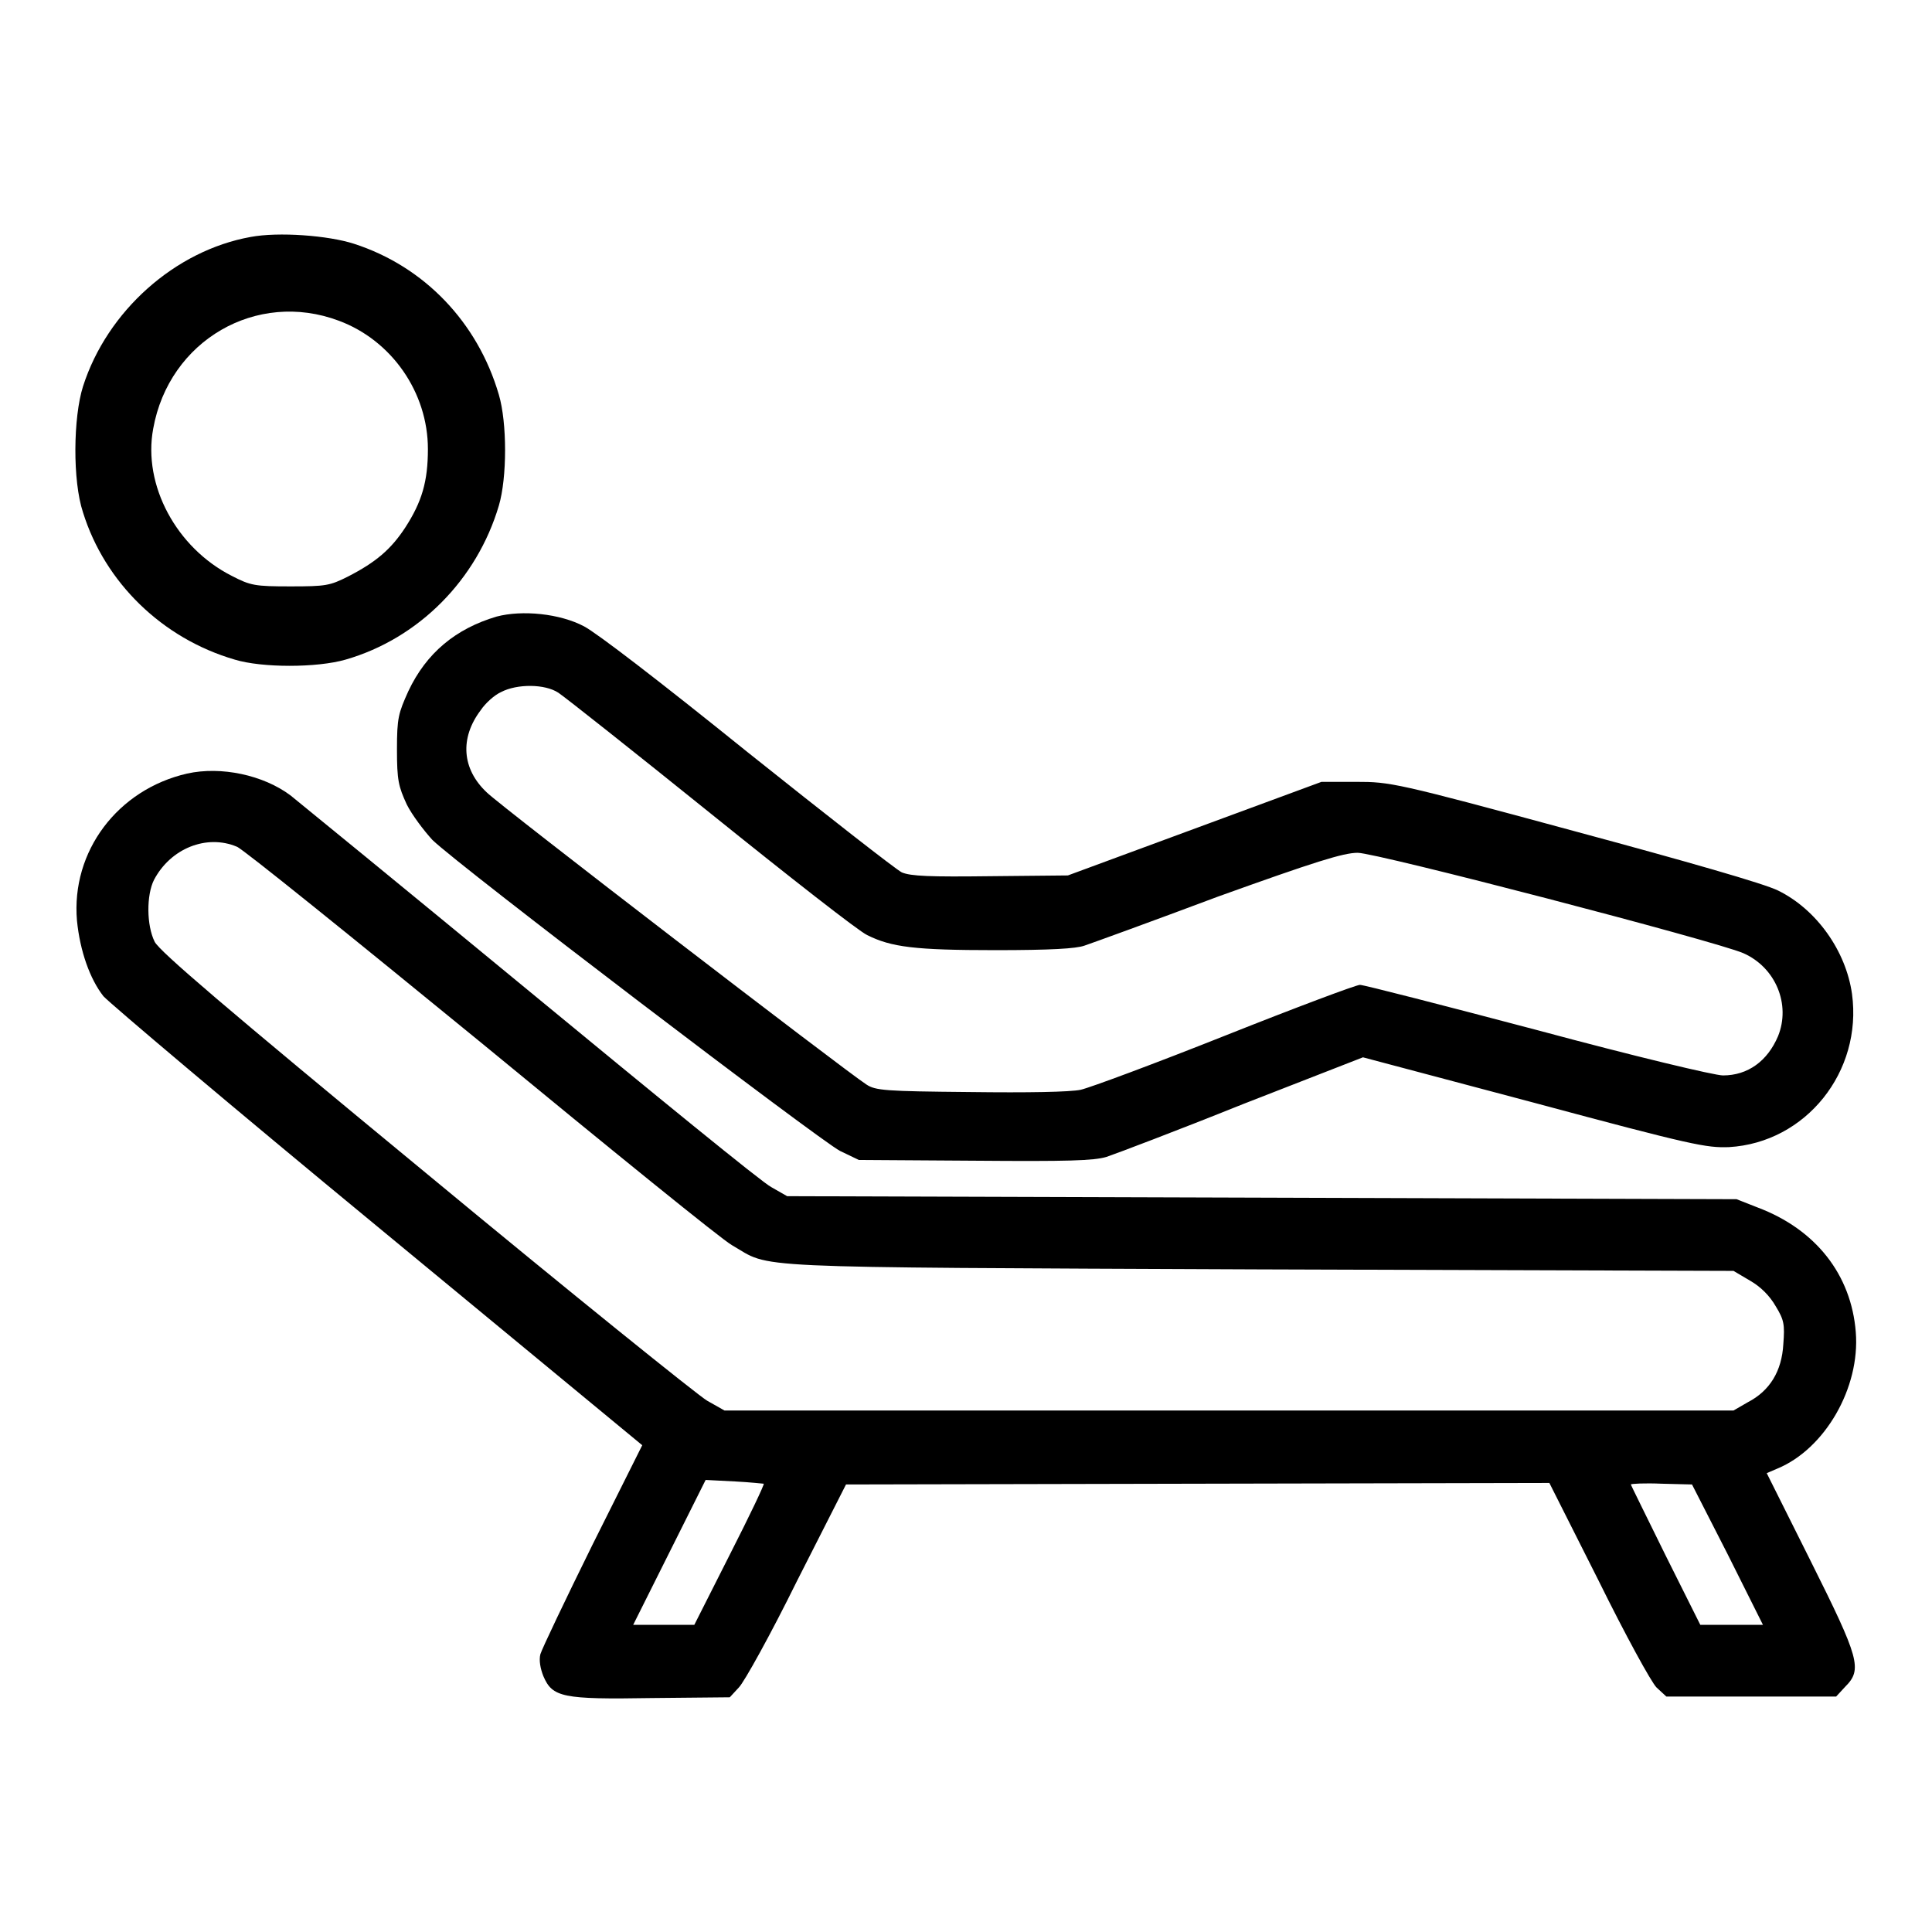
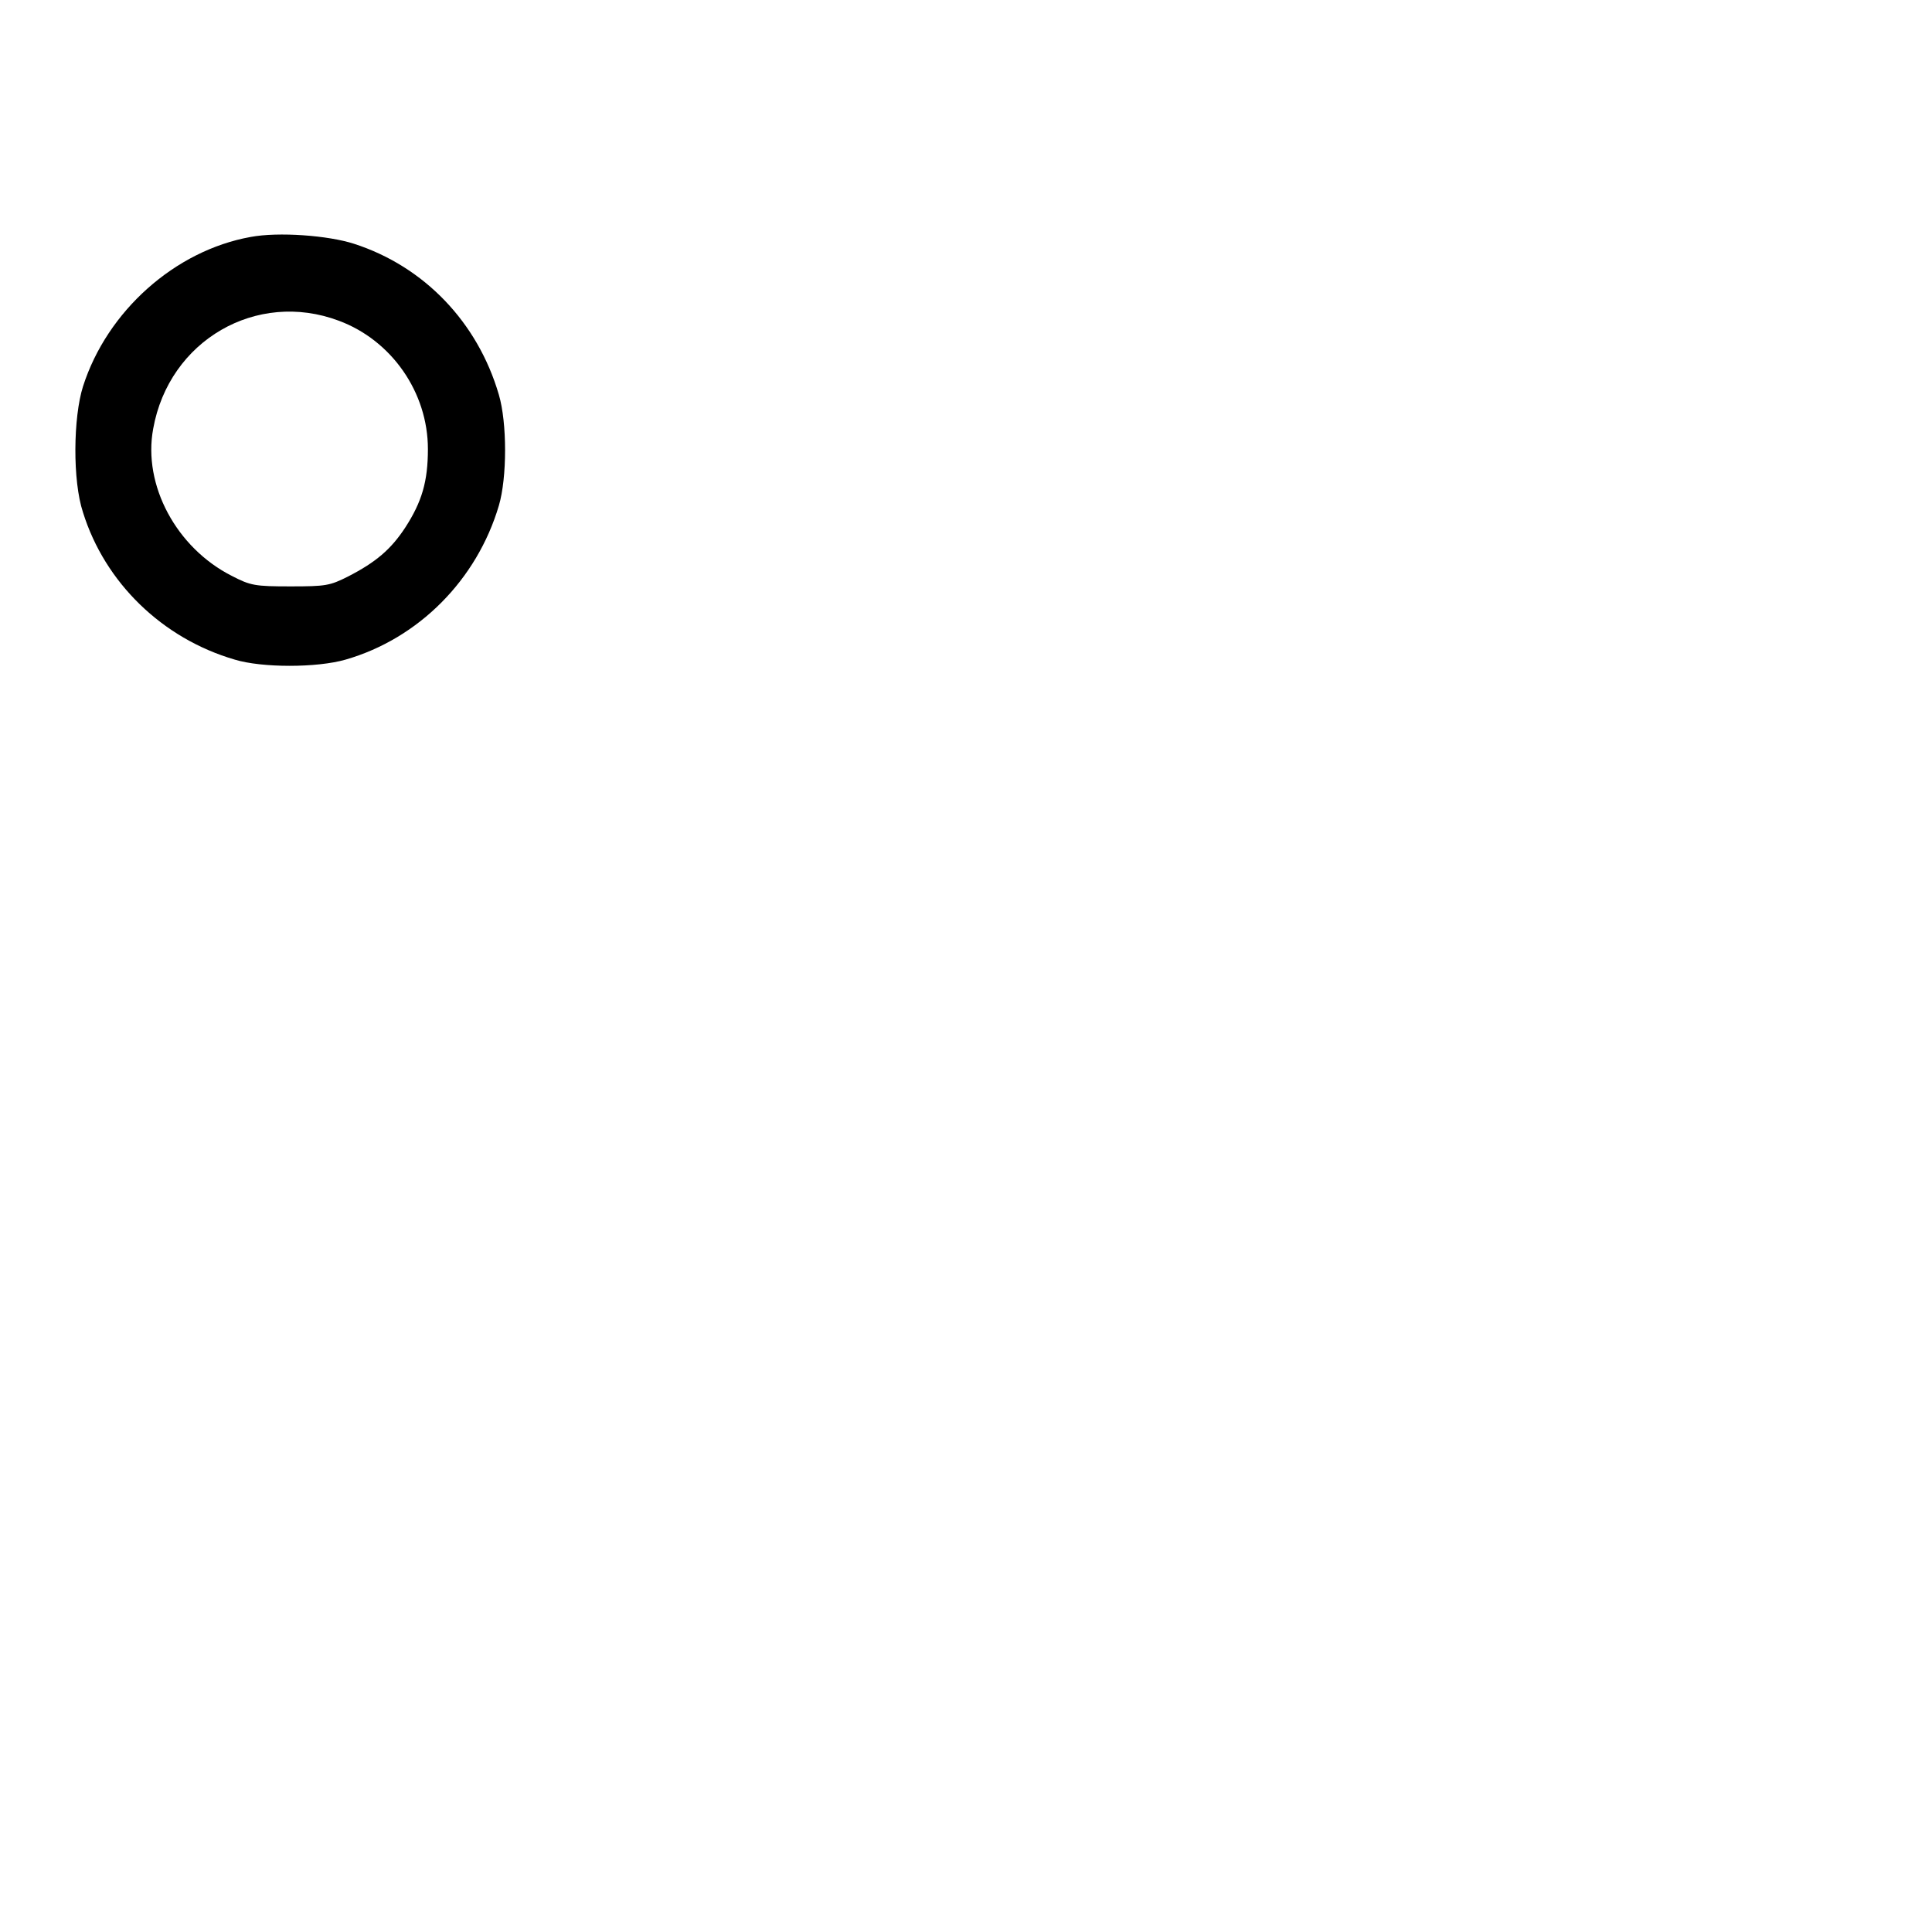
<svg xmlns="http://www.w3.org/2000/svg" version="1.1" x="0px" y="0px" viewBox="0 0 256 256" enable-background="new 0 0 256 256" xml:space="preserve">
  <g>
    <g>
      <g>
        <path fill="#000000" d="M33.2,31.4c-10,1.8-19,9.8-22.2,19.8c-1.3,4.1-1.4,12.5,0,16.7c2.9,9.3,10.5,16.7,20.1,19.5c3.6,1.1,10.9,1.1,14.7,0c9.7-2.8,17.4-10.6,20.3-20.4c1.1-3.7,1.1-11,0-14.7c-2.8-9.6-9.9-17-19.2-20C43.5,31.2,36.9,30.7,33.2,31.4z M44.9,42.5c7,2.6,11.8,9.5,11.8,17c0,4.3-0.8,7-3,10.4c-1.9,2.9-3.9,4.6-7.6,6.5c-2.4,1.2-2.9,1.3-7.6,1.3s-5.3-0.1-7.8-1.4c-7.3-3.7-11.8-12-10.4-19.5C22.4,45.1,34,38.4,44.9,42.5z" />
-         <path fill="#000000" d="M65.8,81.7c-5.4,1.6-9.3,4.8-11.7,9.9c-1.3,2.9-1.5,3.5-1.5,7.7c0,4.1,0.2,4.9,1.3,7.3c0.7,1.4,2.3,3.5,3.4,4.7c3.6,3.5,51.3,39.8,54,41.2l2.5,1.2l15.3,0.1c12.4,0.1,15.8,0,17.5-0.5c1.2-0.4,9.4-3.5,18.1-7l15.9-6.2l22.6,6c21.2,5.7,22.9,6,25.9,5.9c10.2-0.6,17.7-10,16.3-20.3c-0.8-5.7-4.7-11.2-9.8-13.7c-1.8-0.9-11.9-3.8-27.1-7.9c-23.6-6.4-24.3-6.5-28.8-6.5l-4.6,0l-16.8,6.2l-16.8,6.2l-10.2,0.1c-8.1,0.1-10.6,0-11.8-0.5c-0.8-0.4-10-7.6-20.4-15.9c-11.9-9.6-20-15.8-21.7-16.7C74.2,81.3,69.2,80.8,65.8,81.7z M74,91.8c0.9,0.6,10,7.8,20.3,16.1c10.3,8.3,19.5,15.5,20.6,16c3.2,1.6,6.3,2,17,2c7.3,0,10.7-0.2,11.8-0.6c0.9-0.3,8.9-3.2,17.7-6.5c12.8-4.6,16.6-5.8,18.5-5.8c2.5,0,47.4,11.7,51.1,13.3c4.3,1.9,6.3,6.8,4.6,11c-1.4,3.3-4,5.2-7.3,5.2c-1.1,0-11.6-2.5-24.6-6c-12.5-3.3-23-6-23.5-6c-0.5,0-8.5,3-17.8,6.7c-9.3,3.7-17.9,6.9-19.2,7.2c-1.4,0.3-7,0.4-14.7,0.3c-11.2-0.1-12.5-0.2-13.7-1c-2.8-1.8-48.5-36.9-50.3-38.7c-3.3-3.1-3.6-7.2-0.8-10.9c0.6-0.9,1.8-2,2.7-2.4C68.5,90.6,72.2,90.6,74,91.8z" />
-         <path fill="#000000" d="M24.8,102.5c-9.2,2.1-15.4,10.3-14.6,19.5c0.4,4,1.7,7.7,3.5,10c0.8,0.9,17.1,14.7,36.4,30.6l35,28.9l-6.6,13.2c-3.6,7.3-6.7,13.8-6.9,14.5c-0.2,0.8,0,1.9,0.4,2.9c1.2,2.8,2.5,3.1,14.4,2.9l10.3-0.1l1.2-1.3c0.7-0.7,4.2-7,7.7-14.1l6.5-12.8l46.6-0.1l46.6-0.1l6.5,12.9c3.6,7.3,7,13.5,7.7,14.2l1.3,1.2H232h11.3l1.2-1.3c2.3-2.3,1.9-3.7-4.6-16.7l-5.8-11.6l1.4-0.6c6.3-2.6,11-10.7,10.4-18.1c-0.6-7.6-5.3-13.6-13-16.5l-2.8-1.1l-62.9-0.2l-62.9-0.2l-2.1-1.2c-1.2-0.6-15.5-12.3-32-25.9c-16.5-13.6-30.7-25.2-31.7-26C34.9,102.7,29.3,101.5,24.8,102.5z M31.4,112.2c0.8,0.3,15.4,12.1,32.4,26c17,14,31.9,26.1,33.2,26.8c5.4,3.1,0.2,2.9,69.8,3.2l62.9,0.2l2.2,1.3c1.4,0.8,2.6,2,3.4,3.4c1.1,1.8,1.2,2.4,1,5c-0.2,3.6-1.8,6.2-4.7,7.7l-1.9,1.1h-66.8H96l-2.3-1.3c-1.2-0.7-18.1-14.3-37.3-30.2c-26.8-22.1-35.2-29.3-35.9-30.6c-1.1-2.2-1.1-6.2-0.1-8.2C22.6,112.4,27.4,110.5,31.4,112.2z M101.2,196.6c0.1,0.1-1.9,4.3-4.5,9.4l-4.7,9.3H88h-4.1l4.8-9.6l4.8-9.6l3.9,0.2C99.4,196.4,101.1,196.6,101.2,196.6z M228.9,205.9l4.7,9.4h-4.1h-4.2l-4.6-9.2c-2.5-5.1-4.6-9.3-4.6-9.4c0-0.1,1.8-0.2,4.1-0.1l4,0.1L228.9,205.9z" />
      </g>
    </g>
  </g>
</svg>